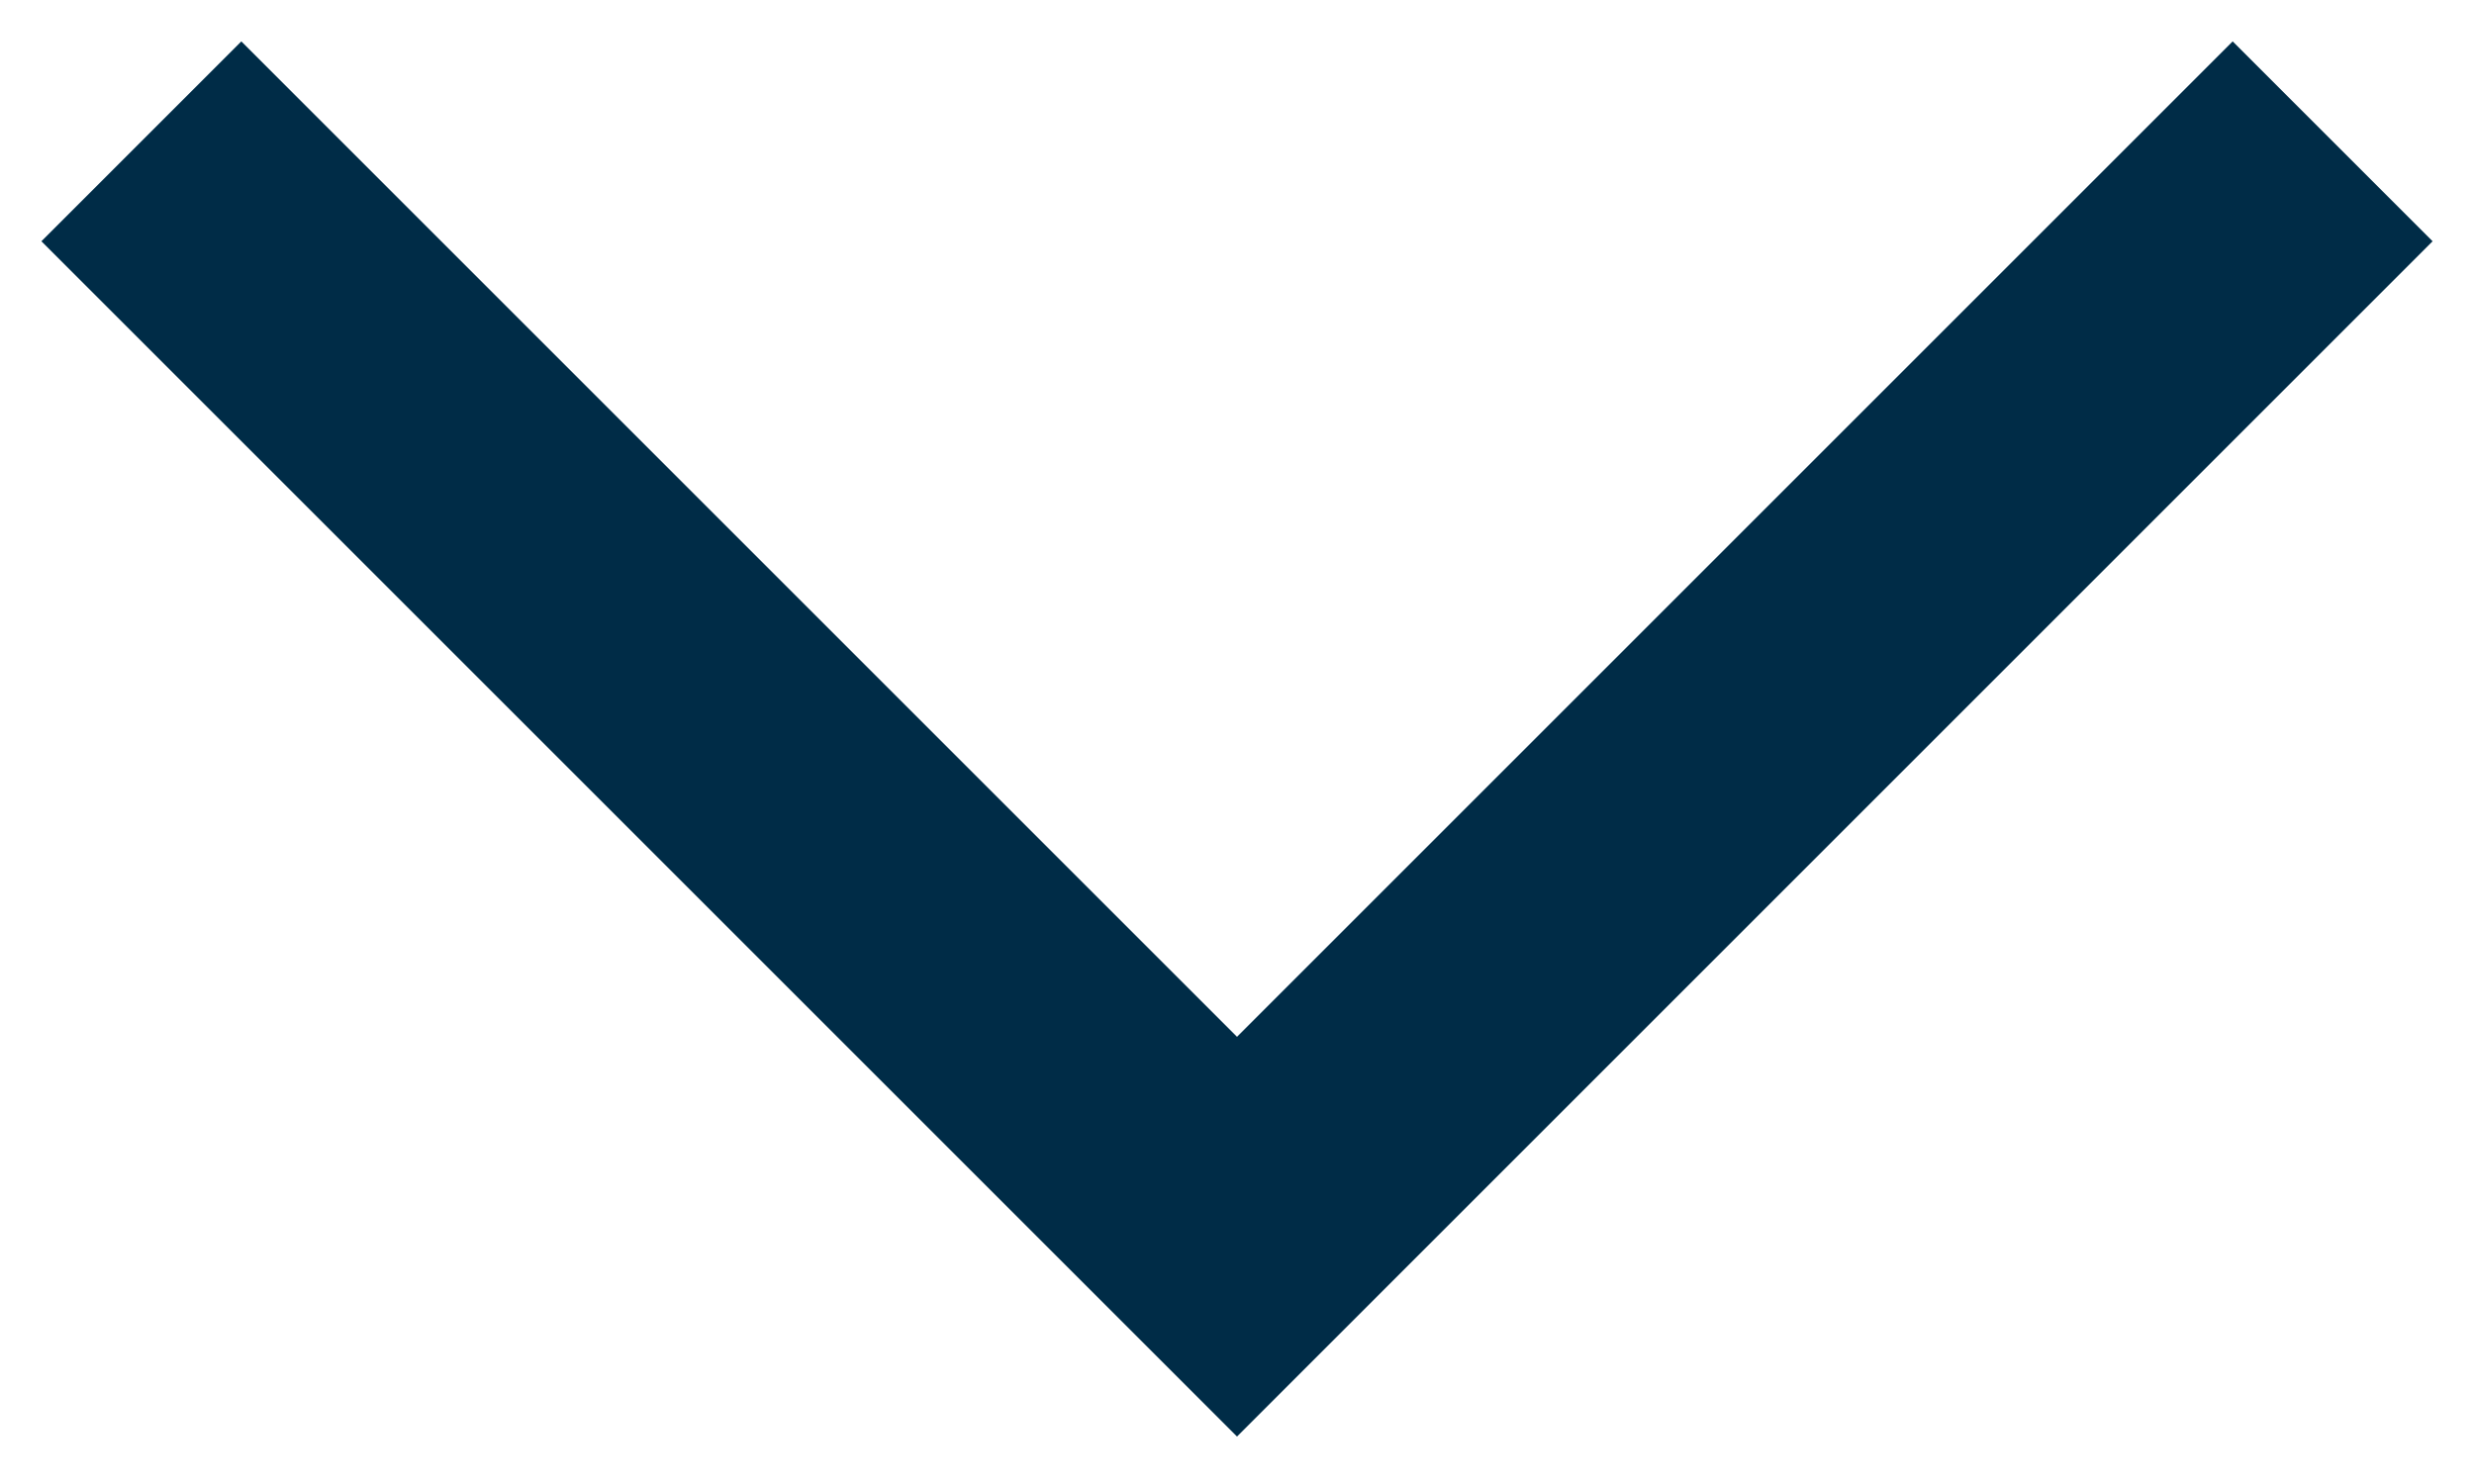
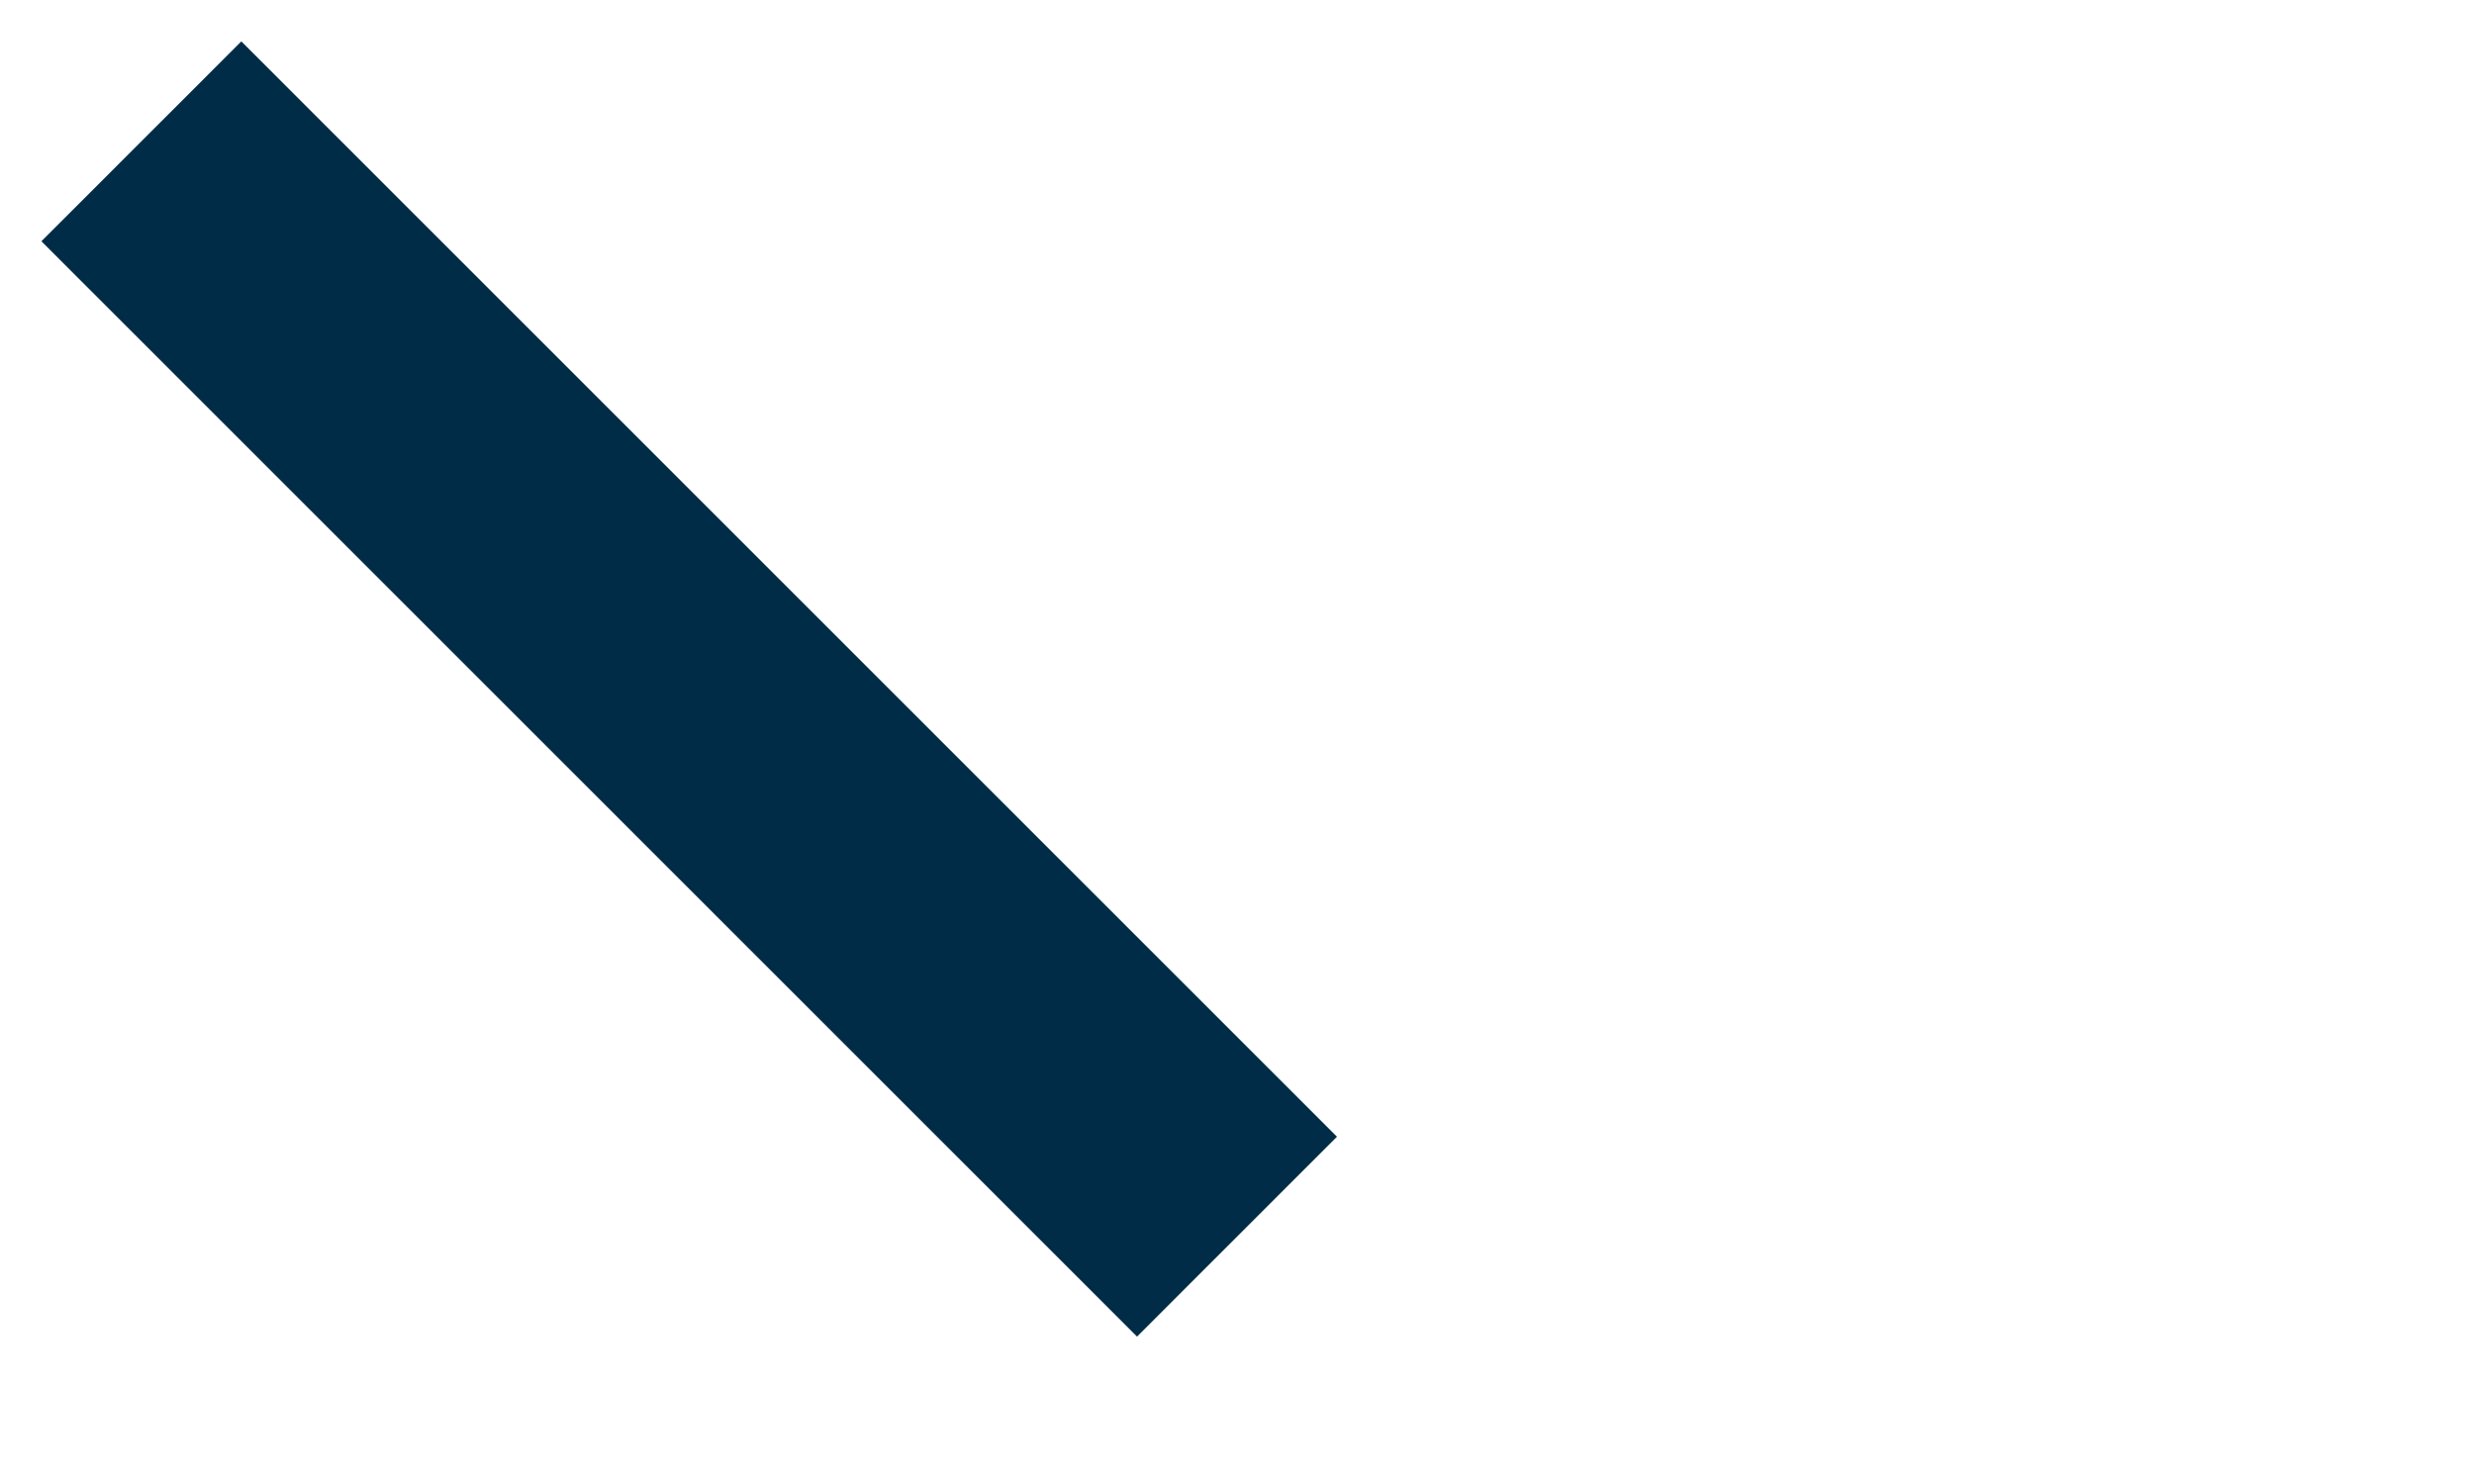
<svg xmlns="http://www.w3.org/2000/svg" width="35" height="21" viewBox="0 0 35 21" fill="none">
-   <path d="M2 2L17.5 17.5L33 2" stroke="#002C47" stroke-width="4" />
+   <path d="M2 2L17.5 17.5" stroke="#002C47" stroke-width="4" />
</svg>